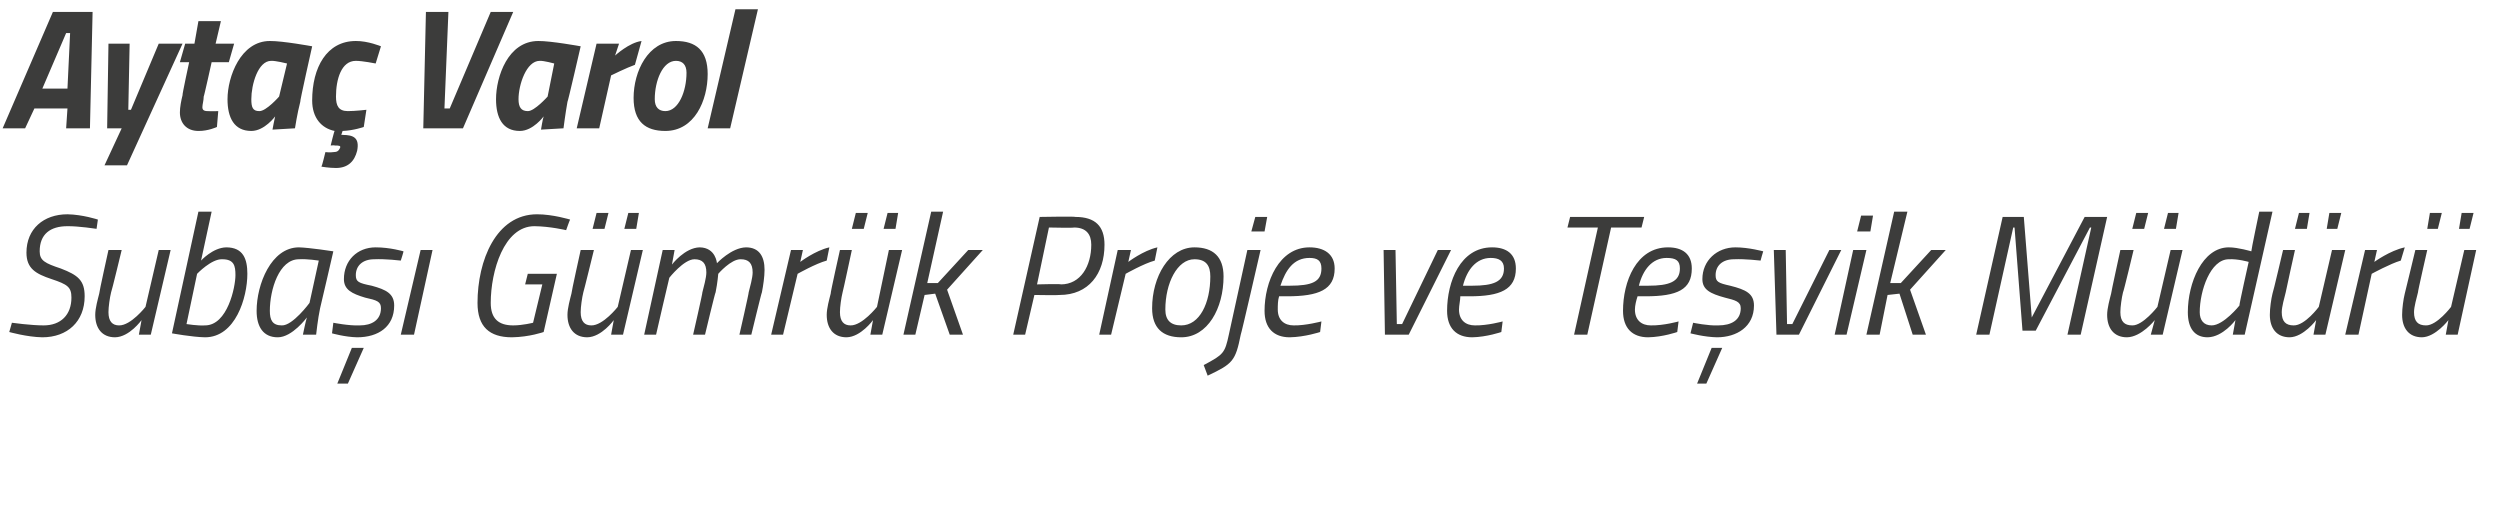
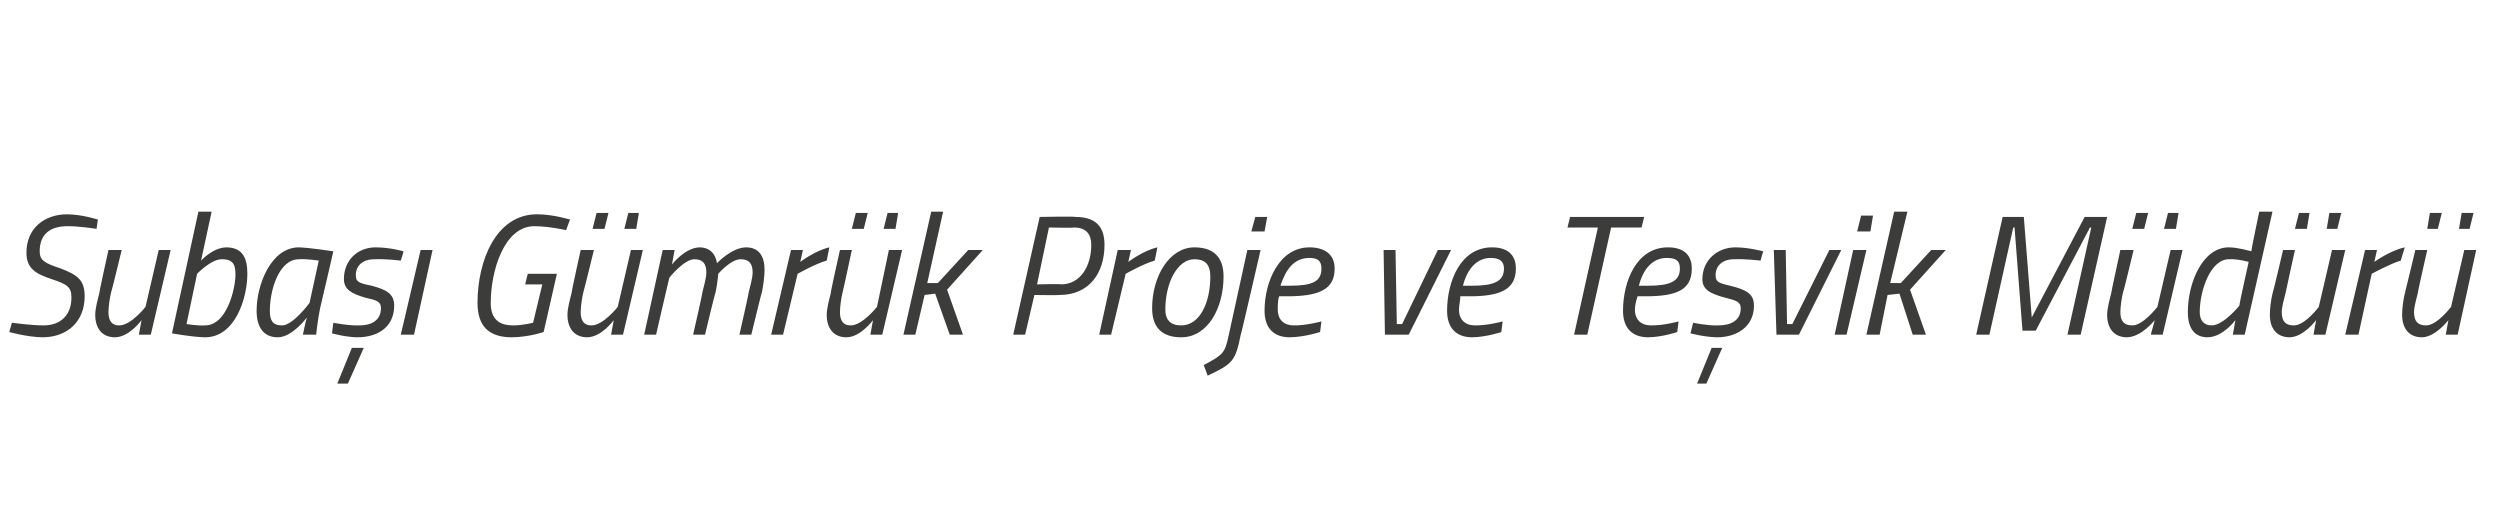
<svg xmlns="http://www.w3.org/2000/svg" version="1.1" width="189px" height="39.3px" viewBox="0 0 189 39.3">
  <desc>Ayta Varol Suba G mr k Proje ve Te vik M d r</desc>
  <defs />
  <g id="Polygon150307">
    <path d="M 7.3 17.3 C 7.3 17.3 5.94 17.09 5.1 17.1 C 3.8 17.1 3 17.7 3 19 C 3 19.7 3.4 19.9 4.6 20.3 C 5.9 20.8 6.4 21.2 6.4 22.4 C 6.4 24.3 5.1 25.5 3.2 25.5 C 2.04 25.48 0.7 25.1 0.7 25.1 L 0.9 24.4 C 0.9 24.4 2.33 24.6 3.3 24.6 C 4.6 24.6 5.4 23.8 5.4 22.5 C 5.4 21.7 5.1 21.5 3.9 21.1 C 2.7 20.7 2 20.3 2 19.1 C 2 17.3 3.3 16.2 5.1 16.2 C 6.25 16.22 7.4 16.6 7.4 16.6 L 7.3 17.3 Z M 12.9 18.9 L 11.4 25.3 L 10.5 25.3 L 10.7 24.2 C 10.7 24.2 9.79 25.48 8.7 25.5 C 7.7 25.5 7.2 24.8 7.2 23.8 C 7.2 23.3 7.4 22.6 7.5 22.2 C 7.48 22.15 8.2 18.9 8.2 18.9 L 9.2 18.9 C 9.2 18.9 8.43 22.09 8.4 22.1 C 8.3 22.5 8.2 23.2 8.2 23.6 C 8.2 24.3 8.5 24.6 9 24.6 C 9.89 24.62 11 23.2 11 23.2 L 12 18.9 L 12.9 18.9 Z M 18.7 20.7 C 18.7 22.5 17.8 25.5 15.5 25.5 C 14.51 25.48 13 25.2 13 25.2 L 15 16 L 16 16 L 15.2 19.7 C 15.2 19.7 16.09 18.72 17.1 18.7 C 18.4 18.7 18.7 19.6 18.7 20.7 Z M 17.8 20.8 C 17.8 20.1 17.7 19.6 16.8 19.6 C 15.99 19.56 14.9 20.7 14.9 20.7 L 14.1 24.5 C 14.1 24.5 14.97 24.64 15.5 24.6 C 17.2 24.6 17.8 21.7 17.8 20.8 Z M 19.4 23.5 C 19.4 21.5 20.5 18.7 22.6 18.7 C 23.39 18.72 25.2 19 25.2 19 C 25.2 19 24.22 23.26 24.2 23.3 C 24.03 24.08 23.9 25.3 23.9 25.3 L 22.9 25.3 C 22.9 25.3 23.12 24.23 23.2 24 C 23.2 24 22.1 25.5 21 25.5 C 19.9 25.5 19.4 24.7 19.4 23.5 Z M 20.4 23.5 C 20.4 24.2 20.6 24.6 21.3 24.6 C 22.12 24.64 23.4 22.9 23.4 22.9 L 24.1 19.7 C 24.1 19.7 23.2 19.56 22.6 19.6 C 21.1 19.6 20.4 21.9 20.4 23.5 Z M 30.3 19.7 C 30.3 19.7 29.14 19.56 28.3 19.6 C 27.4 19.6 26.9 20.1 26.9 20.8 C 26.9 21.3 27.1 21.4 28.1 21.6 C 29.2 21.9 29.8 22.2 29.8 23.1 C 29.8 24.7 28.6 25.5 27 25.5 C 26.08 25.48 25.1 25.2 25.1 25.2 L 25.2 24.4 C 25.2 24.4 26.39 24.64 27.2 24.6 C 28.1 24.6 28.8 24.2 28.8 23.3 C 28.8 22.8 28.5 22.7 27.6 22.5 C 26.6 22.2 26 21.9 26 21.1 C 26 19.7 27 18.7 28.4 18.7 C 29.5 18.7 30.5 19 30.5 19 C 30.53 18.99 30.3 19.7 30.3 19.7 Z M 25.5 29 L 26.3 29 L 27.5 26.3 L 26.6 26.3 L 25.5 29 Z M 31.8 18.9 L 32.7 18.9 L 31.3 25.3 L 30.3 25.3 L 31.8 18.9 Z M 39.9 20.7 L 42.1 20.7 L 41.1 25.1 C 41.1 25.1 40.03 25.48 38.7 25.5 C 37 25.5 36.1 24.7 36.1 22.9 C 36.1 19.7 37.5 16.2 40.6 16.2 C 41.8 16.2 43.1 16.6 43.1 16.6 C 43.07 16.63 42.8 17.4 42.8 17.4 C 42.8 17.4 41.57 17.11 40.4 17.1 C 38.1 17.1 37.1 20.5 37.1 22.9 C 37.1 24.1 37.7 24.6 38.8 24.6 C 39.51 24.6 40.3 24.4 40.3 24.4 L 41 21.5 L 39.7 21.5 L 39.9 20.7 Z M 45.1 16.1 L 46 16.1 L 45.7 17.3 L 44.8 17.3 L 45.1 16.1 Z M 47.5 16.1 L 48.3 16.1 L 48.1 17.3 L 47.2 17.3 L 47.5 16.1 Z M 48.6 18.9 L 47.1 25.3 L 46.2 25.3 L 46.4 24.2 C 46.4 24.2 45.49 25.48 44.4 25.5 C 43.4 25.5 42.9 24.8 42.9 23.8 C 42.9 23.3 43.1 22.6 43.2 22.2 C 43.18 22.15 43.9 18.9 43.9 18.9 L 44.9 18.9 C 44.9 18.9 44.12 22.09 44.1 22.1 C 44 22.5 43.9 23.2 43.9 23.6 C 43.9 24.3 44.2 24.6 44.7 24.6 C 45.59 24.62 46.7 23.2 46.7 23.2 L 47.7 18.9 L 48.6 18.9 Z M 52.4 25.3 C 52.4 25.3 53.13 22.11 53.1 22.1 C 53.2 21.7 53.4 21 53.4 20.6 C 53.4 19.9 53.1 19.6 52.5 19.6 C 51.7 19.6 50.6 21 50.6 21 C 50.58 21.03 49.6 25.3 49.6 25.3 L 48.7 25.3 L 50.1 18.9 L 51 18.9 L 50.8 20 C 50.8 20 51.77 18.72 52.9 18.7 C 54.12 18.72 54.2 19.9 54.2 19.9 C 54.2 19.9 55.3 18.72 56.4 18.7 C 57.4 18.7 57.8 19.4 57.8 20.4 C 57.8 20.9 57.7 21.6 57.6 22.1 C 57.58 22.07 56.8 25.3 56.8 25.3 L 55.9 25.3 C 55.9 25.3 56.63 22.11 56.6 22.1 C 56.7 21.7 56.9 21 56.9 20.6 C 56.9 19.9 56.6 19.6 56 19.6 C 55.26 19.58 54.3 20.7 54.3 20.7 C 54.3 20.7 54.25 21.36 54.1 22.1 C 54.07 22.07 53.3 25.3 53.3 25.3 L 52.4 25.3 Z M 59.8 18.9 L 60.7 18.9 L 60.5 19.8 C 60.5 19.8 61.63 18.94 62.7 18.7 C 62.7 18.7 62.5 19.7 62.5 19.7 C 61.68 19.92 60.3 20.7 60.3 20.7 L 59.2 25.3 L 58.3 25.3 L 59.8 18.9 Z M 64.7 16.1 L 65.6 16.1 L 65.3 17.3 L 64.4 17.3 L 64.7 16.1 Z M 67.1 16.1 L 67.9 16.1 L 67.7 17.3 L 66.8 17.3 L 67.1 16.1 Z M 68.2 18.9 L 66.7 25.3 L 65.8 25.3 L 66 24.2 C 66 24.2 65.08 25.48 64 25.5 C 63 25.5 62.5 24.8 62.5 23.8 C 62.5 23.3 62.7 22.6 62.8 22.2 C 62.77 22.15 63.5 18.9 63.5 18.9 L 64.4 18.9 C 64.4 18.9 63.72 22.09 63.7 22.1 C 63.6 22.5 63.5 23.2 63.5 23.6 C 63.5 24.3 63.8 24.6 64.3 24.6 C 65.18 24.62 66.3 23.2 66.3 23.2 L 67.2 18.9 L 68.2 18.9 Z M 68.3 25.3 L 70.4 16 L 71.3 16 L 70.1 21.4 L 70.9 21.4 L 73.2 18.9 L 74.3 18.9 L 71.6 21.9 L 72.8 25.3 L 71.8 25.3 L 70.7 22.2 L 69.9 22.3 L 69.2 25.3 L 68.3 25.3 Z M 78.2 22.3 L 77.5 25.3 L 76.6 25.3 L 78.6 16.4 C 78.6 16.4 81.32 16.35 81.3 16.4 C 82.8 16.4 83.5 17.1 83.5 18.5 C 83.5 20.7 82.3 22.3 80.1 22.3 C 80.1 22.33 78.2 22.3 78.2 22.3 Z M 80.2 21.5 C 81.7 21.5 82.5 20.1 82.5 18.5 C 82.5 17.7 82.1 17.2 81.2 17.2 C 81.21 17.24 79.3 17.2 79.3 17.2 L 78.4 21.5 C 78.4 21.5 80.25 21.45 80.2 21.5 Z M 84.5 18.9 L 85.5 18.9 L 85.3 19.8 C 85.3 19.8 86.43 18.94 87.5 18.7 C 87.5 18.7 87.3 19.7 87.3 19.7 C 86.48 19.92 85.1 20.7 85.1 20.7 L 84 25.3 L 83.1 25.3 L 84.5 18.9 Z M 92.5 20.9 C 92.5 23.3 91.3 25.5 89.3 25.5 C 87.9 25.5 87.1 24.8 87.1 23.3 C 87.1 20.9 88.4 18.7 90.3 18.7 C 91.7 18.7 92.5 19.4 92.5 20.9 Z M 91.5 20.9 C 91.5 20.1 91.2 19.6 90.3 19.6 C 89 19.6 88.1 21.4 88.1 23.4 C 88.1 24.2 88.5 24.6 89.3 24.6 C 90.7 24.6 91.5 22.9 91.5 20.9 Z M 94.3 18.9 L 95.3 18.9 C 95.3 18.9 93.82 25.35 93.8 25.3 C 93.4 27.3 93.2 27.5 91.3 28.4 C 91.3 28.4 91 27.6 91 27.6 C 92.5 26.8 92.6 26.7 92.9 25.3 C 92.89 25.35 94.3 18.9 94.3 18.9 Z M 94.9 16.4 L 95.8 16.4 L 95.6 17.5 L 94.6 17.5 L 94.9 16.4 Z M 99.9 24.3 L 99.8 25.1 C 99.8 25.1 98.66 25.48 97.5 25.5 C 96.3 25.5 95.6 24.8 95.6 23.5 C 95.6 21.3 96.7 18.7 99 18.7 C 100.1 18.7 100.9 19.2 100.9 20.3 C 100.9 21.9 99.7 22.4 97.3 22.4 C 97.3 22.4 96.7 22.4 96.7 22.4 C 96.6 22.7 96.6 23.1 96.6 23.4 C 96.6 24.2 97.1 24.6 97.8 24.6 C 98.71 24.62 99.9 24.3 99.9 24.3 Z M 97.5 21.6 C 99.2 21.6 99.9 21.3 99.9 20.3 C 99.9 19.7 99.6 19.5 99 19.5 C 97.8 19.5 97.2 20.4 96.8 21.6 C 96.8 21.6 97.5 21.6 97.5 21.6 Z M 105.5 18.9 L 105.6 24.5 L 106 24.5 L 108.7 18.9 L 109.7 18.9 L 106.5 25.3 L 104.7 25.3 L 104.6 18.9 L 105.5 18.9 Z M 113.6 24.3 L 113.5 25.1 C 113.5 25.1 112.4 25.48 111.3 25.5 C 110.1 25.5 109.4 24.8 109.4 23.5 C 109.4 21.3 110.4 18.7 112.8 18.7 C 113.9 18.7 114.6 19.2 114.6 20.3 C 114.6 21.9 113.4 22.4 111.1 22.4 C 111.1 22.4 110.4 22.4 110.4 22.4 C 110.4 22.7 110.3 23.1 110.3 23.4 C 110.3 24.2 110.8 24.6 111.5 24.6 C 112.45 24.62 113.6 24.3 113.6 24.3 Z M 111.3 21.6 C 112.9 21.6 113.7 21.3 113.7 20.3 C 113.7 19.7 113.3 19.5 112.7 19.5 C 111.6 19.5 110.9 20.4 110.6 21.6 C 110.6 21.6 111.3 21.6 111.3 21.6 Z M 118.7 16.4 L 124.3 16.4 L 124.1 17.2 L 121.8 17.2 L 120 25.3 L 119 25.3 L 120.8 17.2 L 118.5 17.2 L 118.7 16.4 Z M 126.9 24.3 L 126.8 25.1 C 126.8 25.1 125.72 25.48 124.6 25.5 C 123.4 25.5 122.7 24.8 122.7 23.5 C 122.7 21.3 123.7 18.7 126.1 18.7 C 127.2 18.7 127.9 19.2 127.9 20.3 C 127.9 21.9 126.8 22.4 124.4 22.4 C 124.4 22.4 123.8 22.4 123.8 22.4 C 123.7 22.7 123.6 23.1 123.6 23.4 C 123.6 24.2 124.1 24.6 124.8 24.6 C 125.77 24.62 126.9 24.3 126.9 24.3 Z M 124.6 21.6 C 126.2 21.6 127 21.3 127 20.3 C 127 19.7 126.7 19.5 126 19.5 C 124.9 19.5 124.2 20.4 123.9 21.6 C 123.9 21.6 124.6 21.6 124.6 21.6 Z M 133.1 19.7 C 133.1 19.7 131.9 19.56 131.1 19.6 C 130.2 19.6 129.7 20.1 129.7 20.8 C 129.7 21.3 129.9 21.4 130.8 21.6 C 132 21.9 132.6 22.2 132.6 23.1 C 132.6 24.7 131.3 25.5 129.8 25.5 C 128.84 25.48 127.8 25.2 127.8 25.2 L 128 24.4 C 128 24.4 129.15 24.64 129.9 24.6 C 130.9 24.6 131.6 24.2 131.6 23.3 C 131.6 22.8 131.2 22.7 130.4 22.5 C 129.3 22.2 128.7 21.9 128.7 21.1 C 128.7 19.7 129.8 18.7 131.2 18.7 C 132.2 18.7 133.3 19 133.3 19 C 133.29 18.99 133.1 19.7 133.1 19.7 Z M 128.3 29 L 129 29 L 130.2 26.3 L 129.4 26.3 L 128.3 29 Z M 135 18.9 L 135.1 24.5 L 135.5 24.5 L 138.3 18.9 L 139.2 18.9 L 136 25.3 L 134.3 25.3 L 134.1 18.9 L 135 18.9 Z M 140.1 18.9 L 141.1 18.9 L 139.6 25.3 L 138.7 25.3 L 140.1 18.9 Z M 140.7 16.3 L 141.6 16.3 L 141.4 17.5 L 140.4 17.5 L 140.7 16.3 Z M 141.1 25.3 L 143.2 16 L 144.2 16 L 142.9 21.4 L 143.7 21.4 L 146 18.9 L 147.1 18.9 L 144.4 21.9 L 145.6 25.3 L 144.6 25.3 L 143.6 22.2 L 142.7 22.3 L 142.1 25.3 L 141.1 25.3 Z M 151.4 16.4 L 153 16.4 L 153.6 24 L 157.6 16.4 L 159.3 16.4 L 157.3 25.3 L 156.3 25.3 L 158.1 17.2 L 158 17.2 L 153.9 25 L 152.9 25 L 152.3 17.2 L 152.2 17.2 L 150.4 25.3 L 149.4 25.3 L 151.4 16.4 Z M 161.5 16.1 L 162.4 16.1 L 162.1 17.3 L 161.2 17.3 L 161.5 16.1 Z M 163.9 16.1 L 164.7 16.1 L 164.5 17.3 L 163.6 17.3 L 163.9 16.1 Z M 165 18.9 L 163.5 25.3 L 162.6 25.3 L 162.9 24.2 C 162.9 24.2 161.9 25.48 160.8 25.5 C 159.8 25.5 159.3 24.8 159.3 23.8 C 159.3 23.3 159.5 22.6 159.6 22.2 C 159.59 22.15 160.3 18.9 160.3 18.9 L 161.3 18.9 C 161.3 18.9 160.54 22.09 160.5 22.1 C 160.4 22.5 160.3 23.2 160.3 23.6 C 160.3 24.3 160.6 24.6 161.2 24.6 C 162 24.62 163.1 23.2 163.1 23.2 L 164.1 18.9 L 165 18.9 Z M 169.7 25.3 L 168.8 25.3 L 169 24.2 C 169 24.2 168.06 25.48 166.9 25.5 C 165.9 25.5 165.4 24.8 165.4 23.6 C 165.4 21.4 166.5 18.7 168.5 18.7 C 169.2 18.7 170.2 19 170.2 19 C 170.18 18.95 170.8 16 170.8 16 L 171.8 16 L 169.7 25.3 Z M 170 19.8 C 170 19.8 169.18 19.56 168.5 19.6 C 167.1 19.6 166.3 22 166.3 23.6 C 166.3 24.2 166.6 24.6 167.2 24.6 C 168.1 24.6 169.3 23.1 169.3 23.1 C 169.26 23.1 170 19.8 170 19.8 Z M 173.8 16.1 L 174.6 16.1 L 174.4 17.3 L 173.5 17.3 L 173.8 16.1 Z M 176.1 16.1 L 177 16.1 L 176.7 17.3 L 175.9 17.3 L 176.1 16.1 Z M 177.3 18.9 L 175.8 25.3 L 174.9 25.3 L 175.1 24.2 C 175.1 24.2 174.15 25.48 173.1 25.5 C 172.1 25.5 171.6 24.8 171.6 23.8 C 171.6 23.3 171.7 22.6 171.8 22.2 C 171.84 22.15 172.6 18.9 172.6 18.9 L 173.5 18.9 C 173.5 18.9 172.79 22.09 172.8 22.1 C 172.7 22.5 172.5 23.2 172.5 23.6 C 172.5 24.3 172.8 24.6 173.4 24.6 C 174.25 24.62 175.3 23.2 175.3 23.2 L 176.3 18.9 L 177.3 18.9 Z M 178.8 18.9 L 179.7 18.9 L 179.5 19.8 C 179.5 19.8 180.68 18.94 181.8 18.7 C 181.8 18.7 181.5 19.7 181.5 19.7 C 180.73 19.92 179.3 20.7 179.3 20.7 L 178.3 25.3 L 177.3 25.3 L 178.8 18.9 Z M 183.7 16.1 L 184.6 16.1 L 184.3 17.3 L 183.5 17.3 L 183.7 16.1 Z M 186.1 16.1 L 187 16.1 L 186.7 17.3 L 185.9 17.3 L 186.1 16.1 Z M 187.2 18.9 L 185.8 25.3 L 184.9 25.3 L 185.1 24.2 C 185.1 24.2 184.13 25.48 183.1 25.5 C 182.1 25.5 181.6 24.8 181.6 23.8 C 181.6 23.3 181.7 22.6 181.8 22.2 C 181.82 22.15 182.6 18.9 182.6 18.9 L 183.5 18.9 C 183.5 18.9 182.77 22.09 182.8 22.1 C 182.7 22.5 182.5 23.2 182.5 23.6 C 182.5 24.3 182.8 24.6 183.4 24.6 C 184.23 24.62 185.3 23.2 185.3 23.2 L 186.3 18.9 L 187.2 18.9 Z " stroke="none" fill="#3c3c3b" />
  </g>
  <g id="Polygon150306">
-     <path d="M 4 0.9 L 7 0.9 L 6.8 9.7 L 5 9.7 L 5.1 8.2 L 2.6 8.2 L 1.9 9.7 L 0.2 9.7 L 4 0.9 Z M 3.2 6.7 L 5.1 6.7 L 5.3 2.5 L 5 2.5 L 3.2 6.7 Z M 9.8 3.3 L 9.7 8.3 L 9.9 8.3 L 12 3.3 L 13.8 3.3 L 9.6 12.5 L 7.9 12.5 L 9.2 9.7 L 8.1 9.7 L 8.2 3.3 L 9.8 3.3 Z M 16 4.7 C 16 4.7 15.42 7.33 15.4 7.3 C 15.4 7.6 15.3 7.9 15.3 8.1 C 15.3 8.3 15.4 8.4 15.7 8.4 C 16.02 8.42 16.5 8.4 16.5 8.4 L 16.4 9.6 C 16.4 9.6 15.74 9.91 15 9.9 C 14.1 9.9 13.6 9.3 13.6 8.5 C 13.6 8.1 13.7 7.6 13.8 7.2 C 13.76 7.18 14.3 4.7 14.3 4.7 L 13.6 4.7 L 14 3.3 L 14.7 3.3 L 15 1.6 L 16.7 1.6 L 16.3 3.3 L 17.7 3.3 L 17.3 4.7 L 16 4.7 Z M 17.2 7.5 C 17.2 5.8 18.2 3.1 20.4 3.1 C 21.37 3.09 23.6 3.5 23.6 3.5 C 23.6 3.5 22.65 7.72 22.7 7.7 C 22.48 8.53 22.3 9.7 22.3 9.7 L 20.6 9.8 C 20.6 9.8 20.75 8.98 20.8 8.8 C 20.8 8.8 20 9.9 19 9.9 C 17.7 9.9 17.2 8.9 17.2 7.5 Z M 19 7.5 C 19 8.1 19.1 8.4 19.6 8.4 C 20.12 8.42 21.1 7.3 21.1 7.3 L 21.7 4.8 C 21.7 4.8 20.82 4.58 20.5 4.6 C 19.5 4.6 19 6.4 19 7.5 Z M 28.8 3.5 L 28.4 4.8 C 28.4 4.8 27.41 4.6 26.9 4.6 C 25.8 4.6 25.4 6 25.4 7.3 C 25.4 8 25.6 8.4 26.3 8.4 C 26.86 8.4 27.7 8.3 27.7 8.3 L 27.5 9.6 C 27.5 9.6 26.73 9.87 25.9 9.9 C 25.9 9.91 25.8 10.2 25.8 10.2 C 25.8 10.2 25.9 10.18 25.9 10.2 C 26.7 10.2 27.2 10.4 27 11.4 C 26.8 12.2 26.3 12.7 25.4 12.7 C 24.9 12.7 24.3 12.6 24.3 12.6 C 24.34 12.58 24.6 11.5 24.6 11.5 C 24.6 11.5 24.97 11.54 25.2 11.5 C 25.5 11.5 25.6 11.4 25.7 11.2 C 25.8 11 25.6 11 25.3 11 C 25.31 10.97 25 11 25 11 C 25 11 25.27 9.87 25.3 9.9 C 24.3 9.7 23.6 8.9 23.6 7.6 C 23.6 5.1 24.7 3.1 26.9 3.1 C 27.82 3.09 28.8 3.5 28.8 3.5 Z M 38.8 0.9 L 35 9.7 L 32 9.7 L 32.2 0.9 L 33.9 0.9 L 33.6 8.2 L 34 8.2 L 37.1 0.9 L 38.8 0.9 Z M 37.5 7.5 C 37.5 5.8 38.4 3.1 40.7 3.1 C 41.64 3.09 43.9 3.5 43.9 3.5 C 43.9 3.5 42.93 7.72 42.9 7.7 C 42.75 8.53 42.6 9.7 42.6 9.7 L 40.9 9.8 C 40.9 9.8 41.03 8.98 41.1 8.8 C 41.1 8.8 40.3 9.9 39.3 9.9 C 38 9.9 37.5 8.9 37.5 7.5 Z M 39.2 7.5 C 39.2 8.1 39.4 8.4 39.9 8.4 C 40.4 8.42 41.4 7.3 41.4 7.3 L 41.9 4.8 C 41.9 4.8 41.1 4.58 40.8 4.6 C 39.8 4.6 39.2 6.4 39.2 7.5 Z M 45.1 3.3 L 46.8 3.3 L 46.5 4.2 C 46.5 4.2 47.56 3.22 48.5 3.1 C 48.5 3.1 48 4.9 48 4.9 C 47.4 5.11 46.2 5.7 46.2 5.7 L 45.3 9.7 L 43.6 9.7 L 45.1 3.3 Z M 53.5 5.6 C 53.5 7.6 52.5 9.9 50.3 9.9 C 48.8 9.9 47.9 9.2 47.9 7.4 C 47.9 5.4 49 3.1 51.1 3.1 C 52.6 3.1 53.5 3.8 53.5 5.6 Z M 51.9 5.5 C 51.9 4.9 51.6 4.6 51.1 4.6 C 50.1 4.6 49.5 6.1 49.5 7.5 C 49.5 8.1 49.8 8.4 50.3 8.4 C 51.3 8.4 51.9 6.9 51.9 5.5 Z M 55.6 0.7 L 57.3 0.7 L 55.2 9.7 L 53.5 9.7 L 55.6 0.7 Z " stroke="none" fill="#3c3c3b" />
-   </g>
+     </g>
</svg>